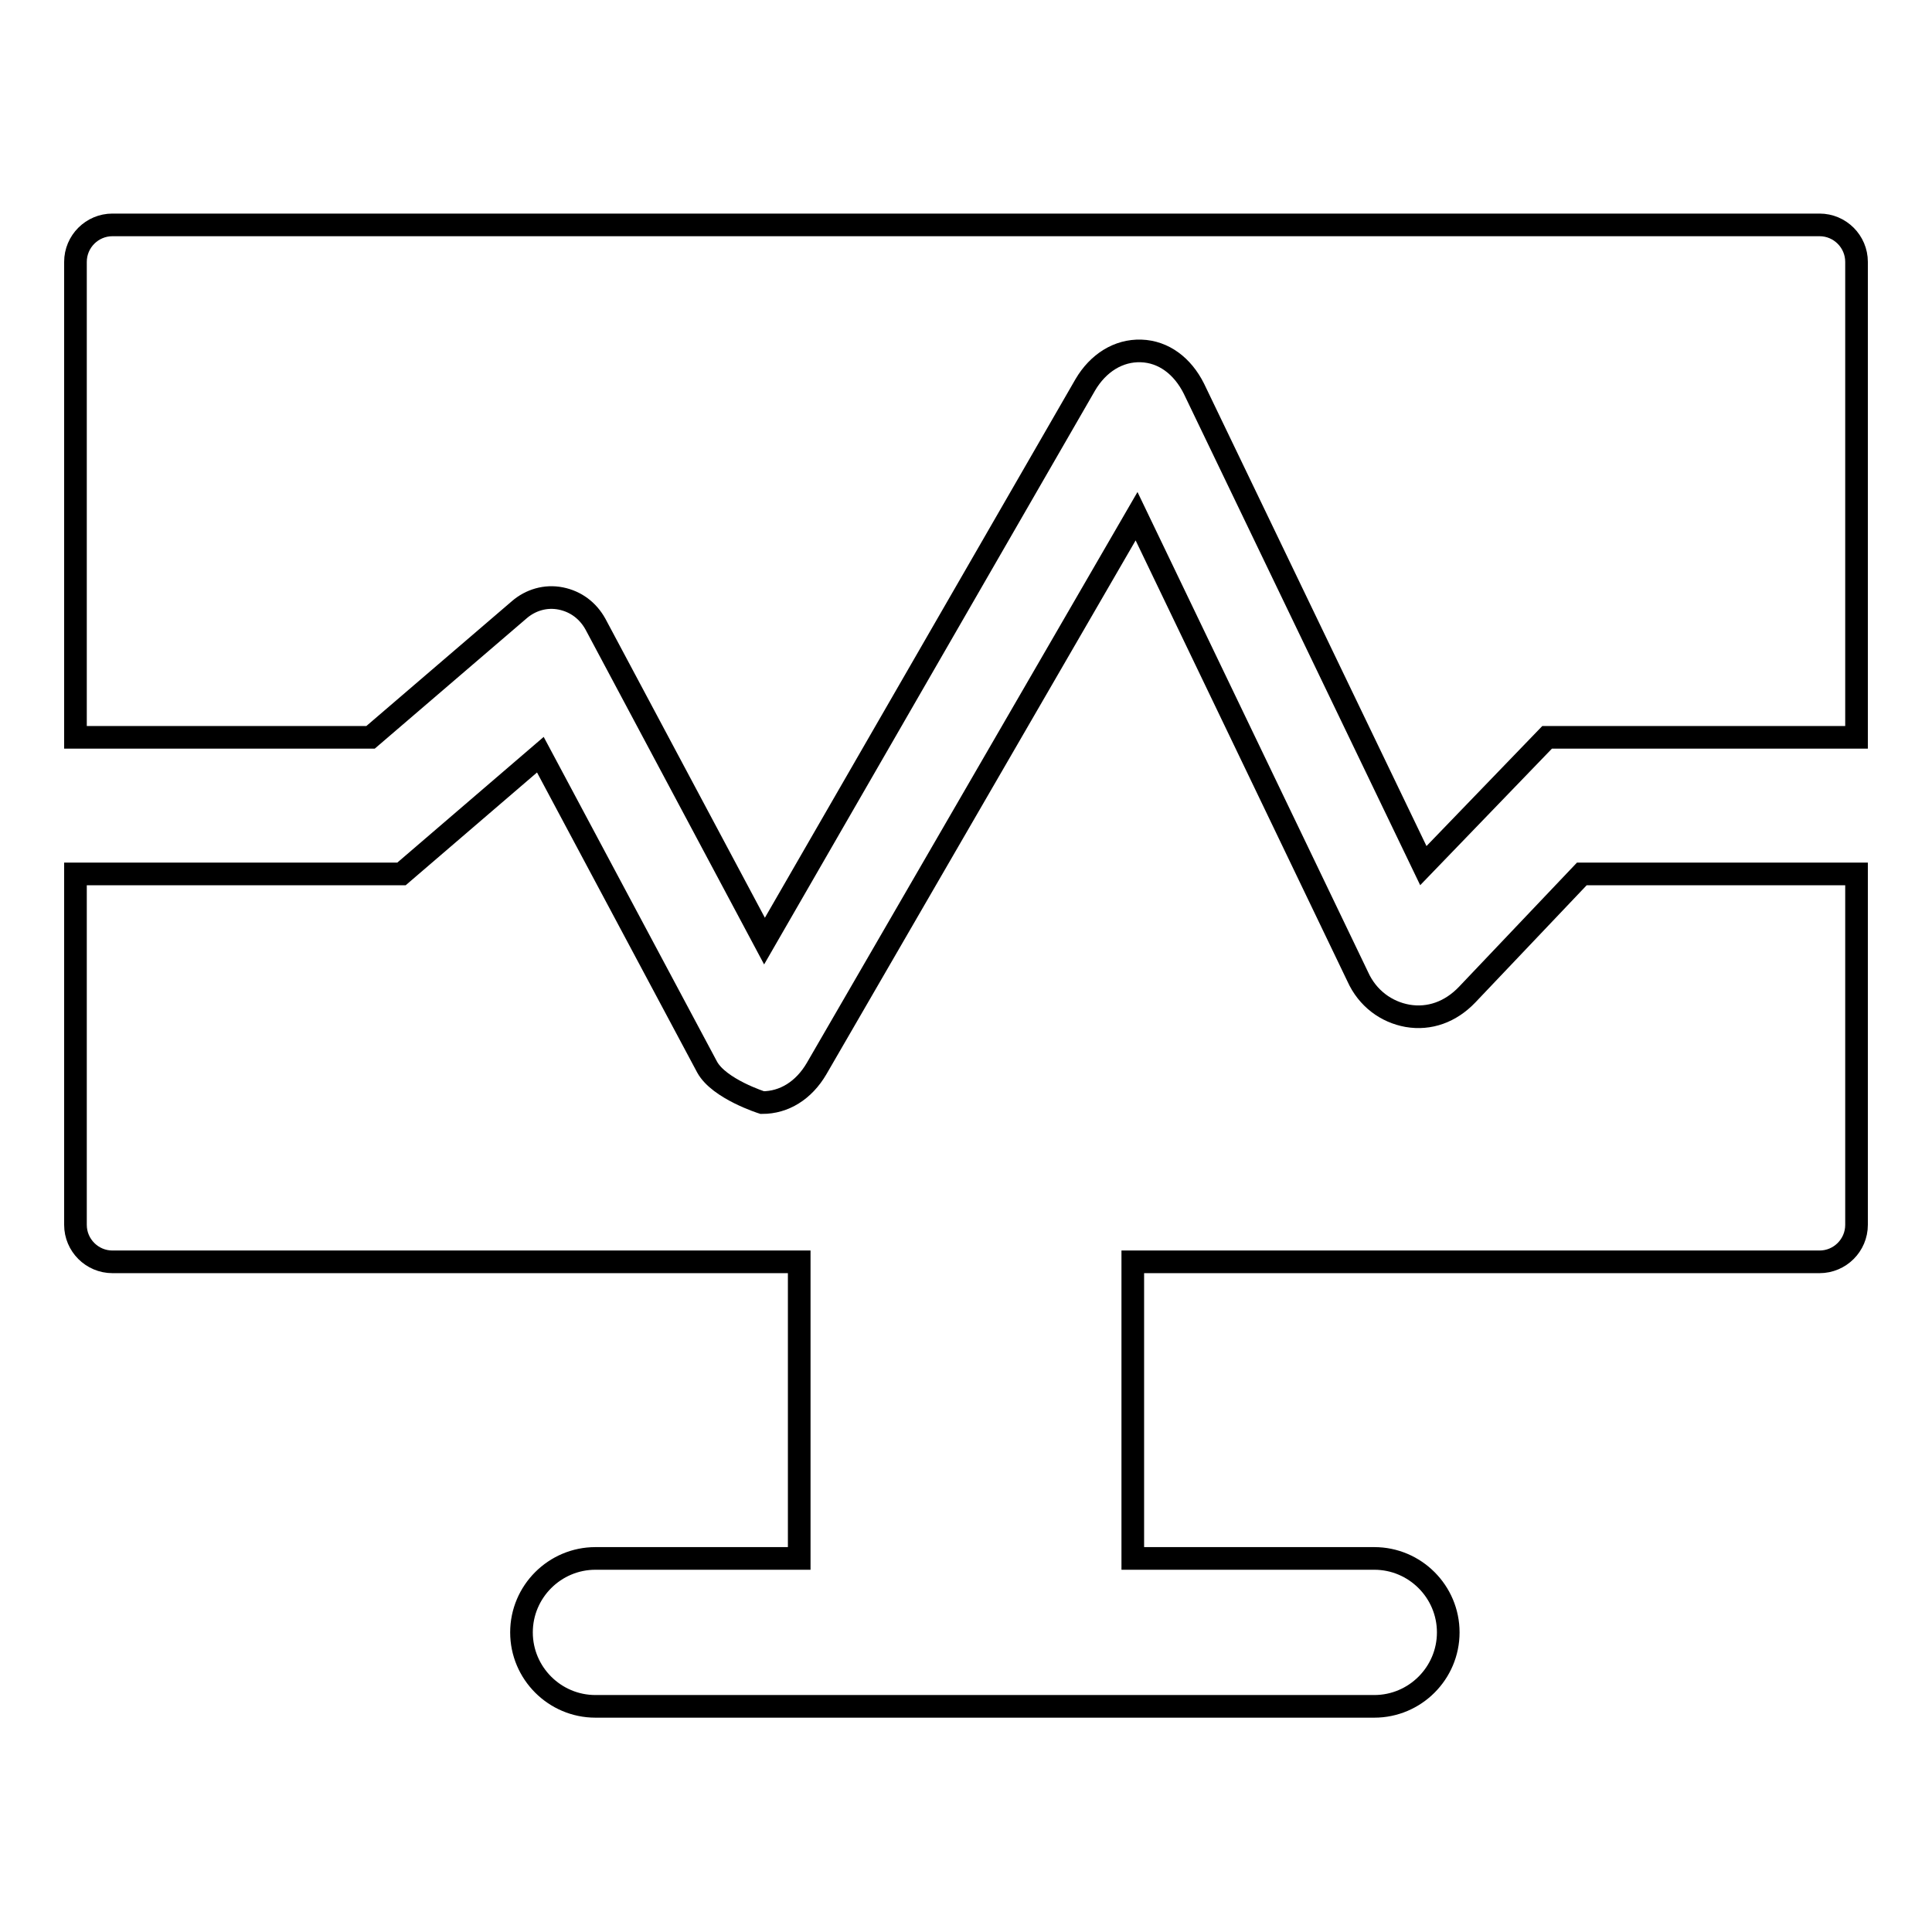
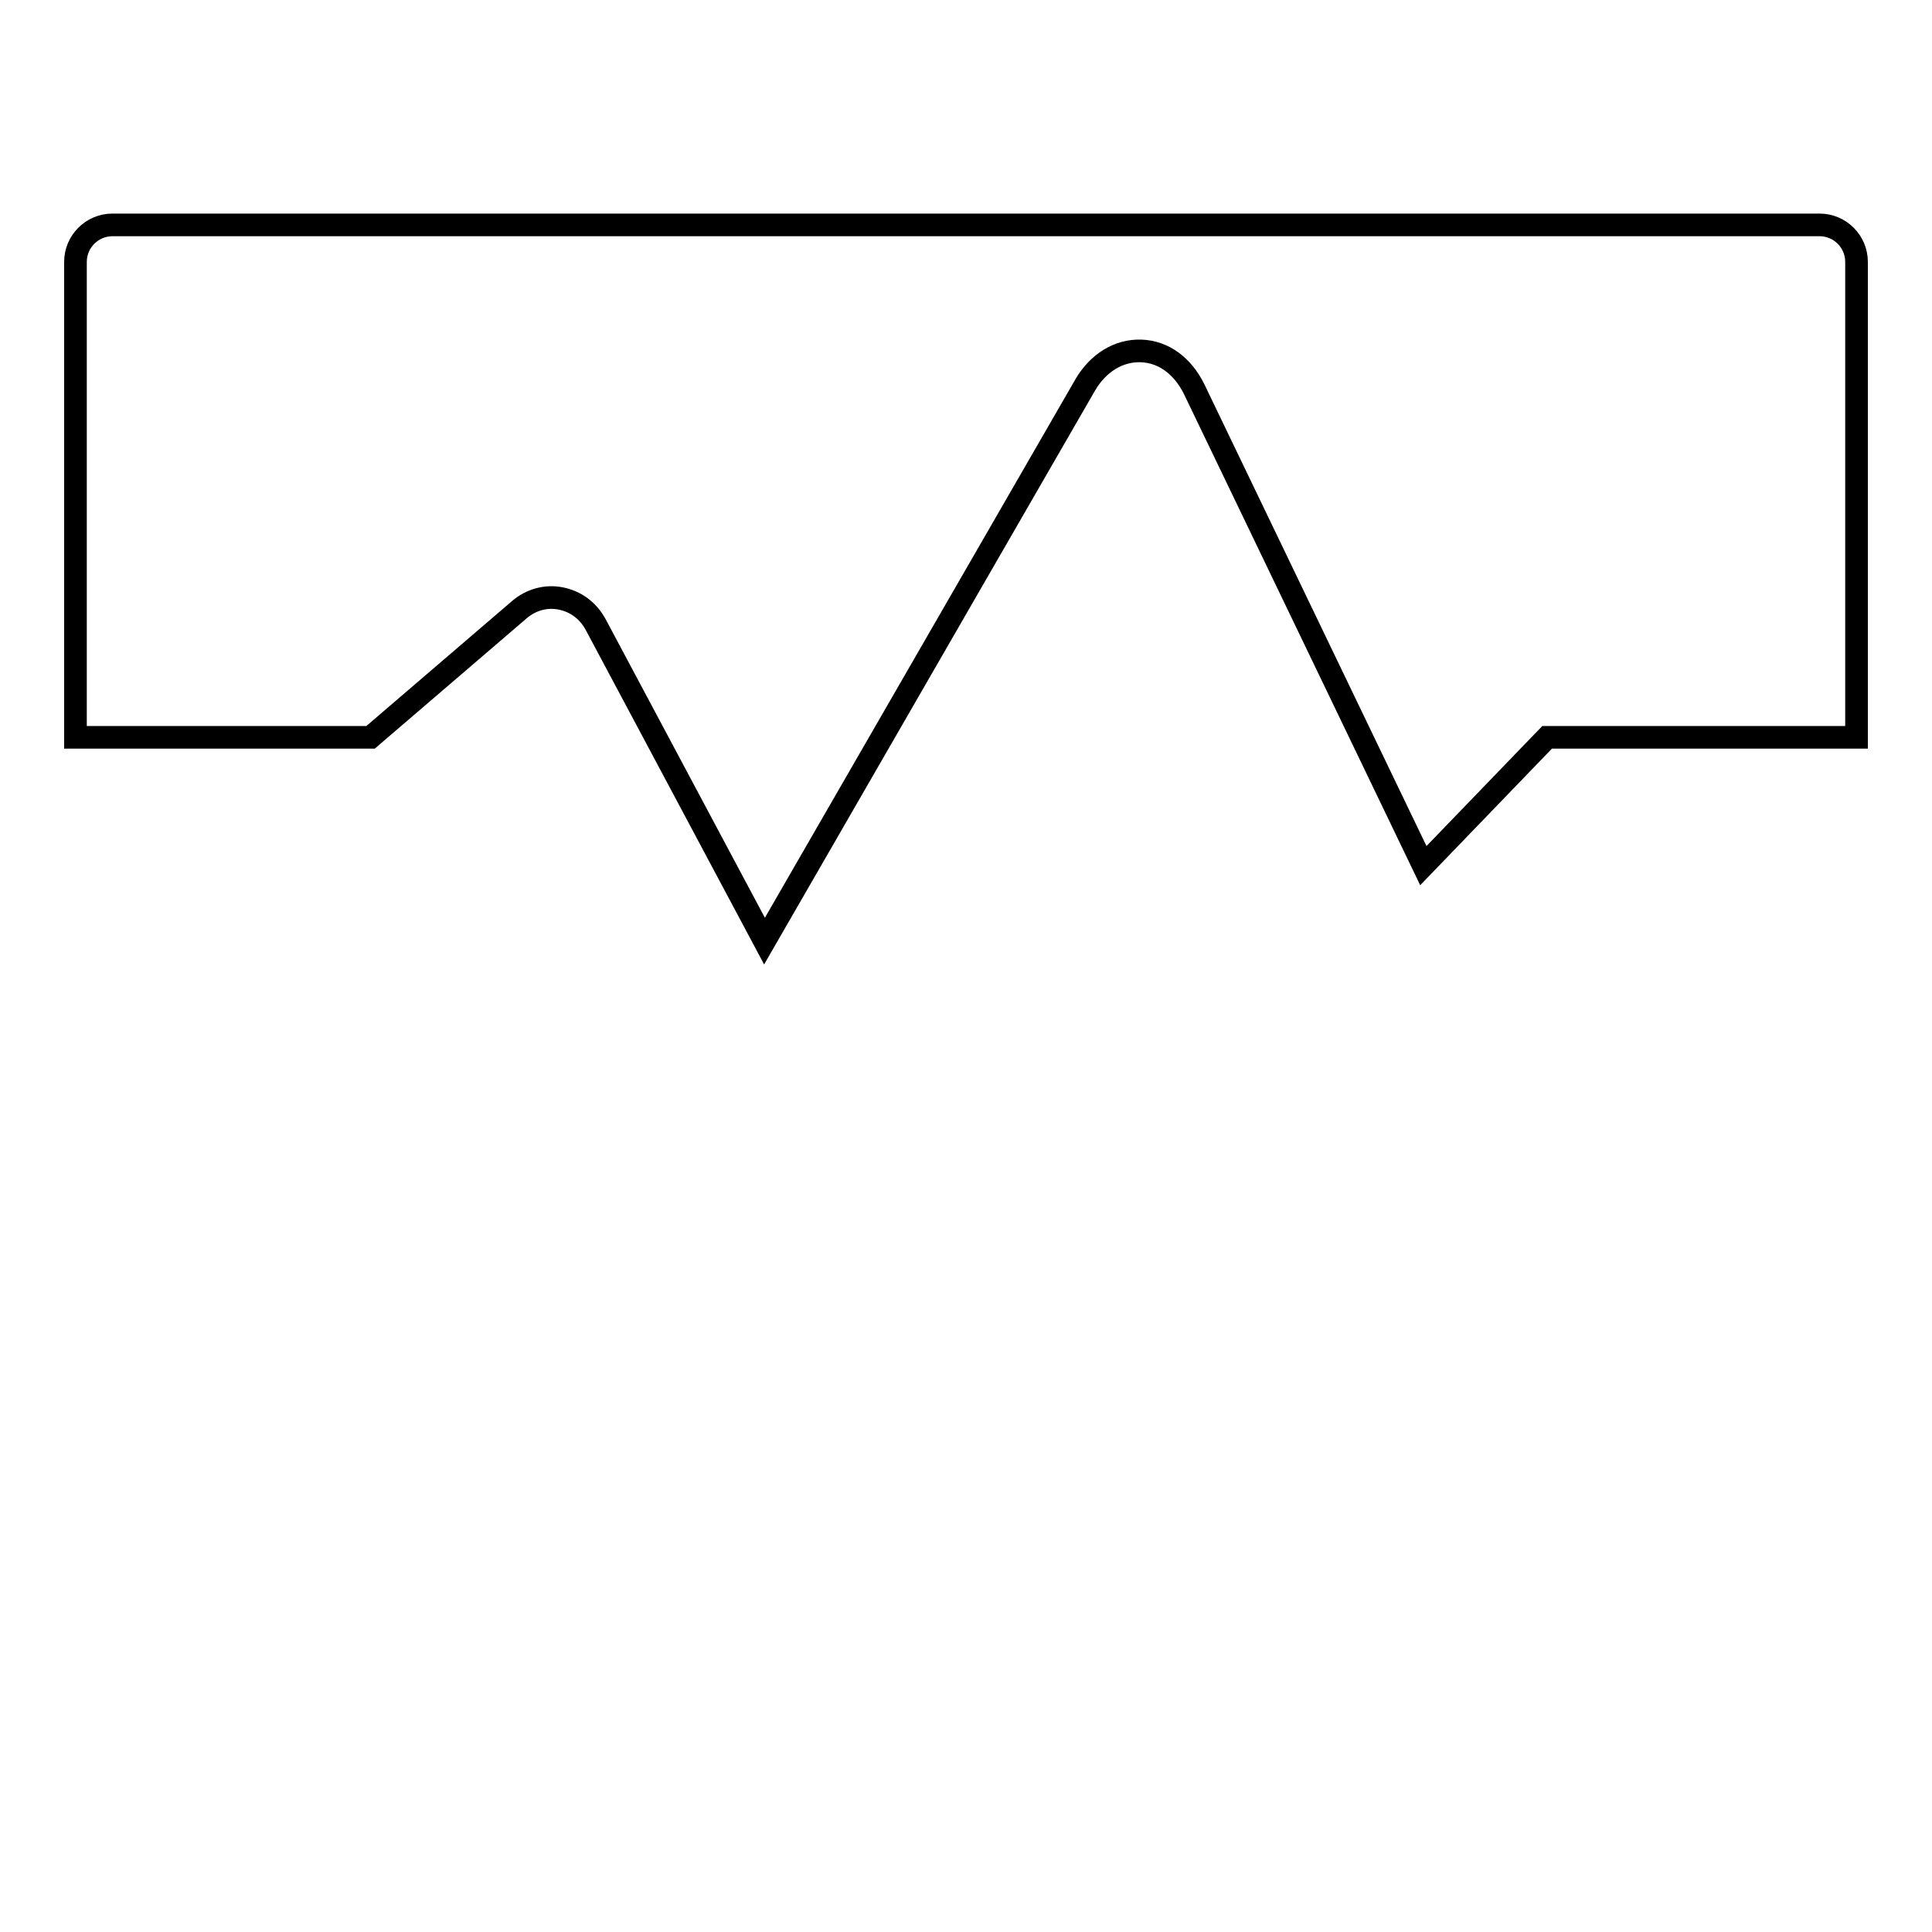
<svg xmlns="http://www.w3.org/2000/svg" version="1.1" x="0px" y="0px" viewBox="0 0 256 256" enable-background="new 0 0 256 256" xml:space="preserve">
  <g>
    <g>
      <path stroke-width="3" fill-opacity="0" stroke="#000000" d="M68.8,80.8c1.5-1.3,3.5-1.9,5.5-1.5c2,0.4,3.6,1.6,4.6,3.4l22.4,42L143.8,51c1.7-2.9,4.4-4.6,7.4-4.5c3,0.1,5.5,2,7,5l30.4,63.2L205,97.7h41v-63c0-2.7-2.2-4.9-4.9-4.9H14.9c-2.7,0-4.9,2.2-4.9,4.9v63h39.1L68.8,80.8z" />
-       <path stroke-width="3" fill-opacity="0" stroke="#000000" d="M194.4,131.8c-2.2,2.3-5,3.3-7.9,2.8c-2.8-0.5-5.3-2.3-6.6-5.2l-29.3-61l-42.4,73.2c-1.7,2.9-4.3,4.5-7.2,4.5c0,0-5.7-1.8-7.3-4.7L71.6,100l-18.4,15.8H10v46.5c0,2.7,2.2,4.9,4.9,4.9h91v39.3h-27c-5.4,0-9.8,4.4-9.8,9.8c0,5.4,4.4,9.8,9.8,9.8h103.2c5.4,0,9.8-4.4,9.8-9.8c0-5.4-4.4-9.8-9.8-9.8h-32v-39.3h91c2.7,0,4.9-2.2,4.9-4.9v-46.5h-36.4L194.4,131.8z" />
    </g>
  </g>
</svg>